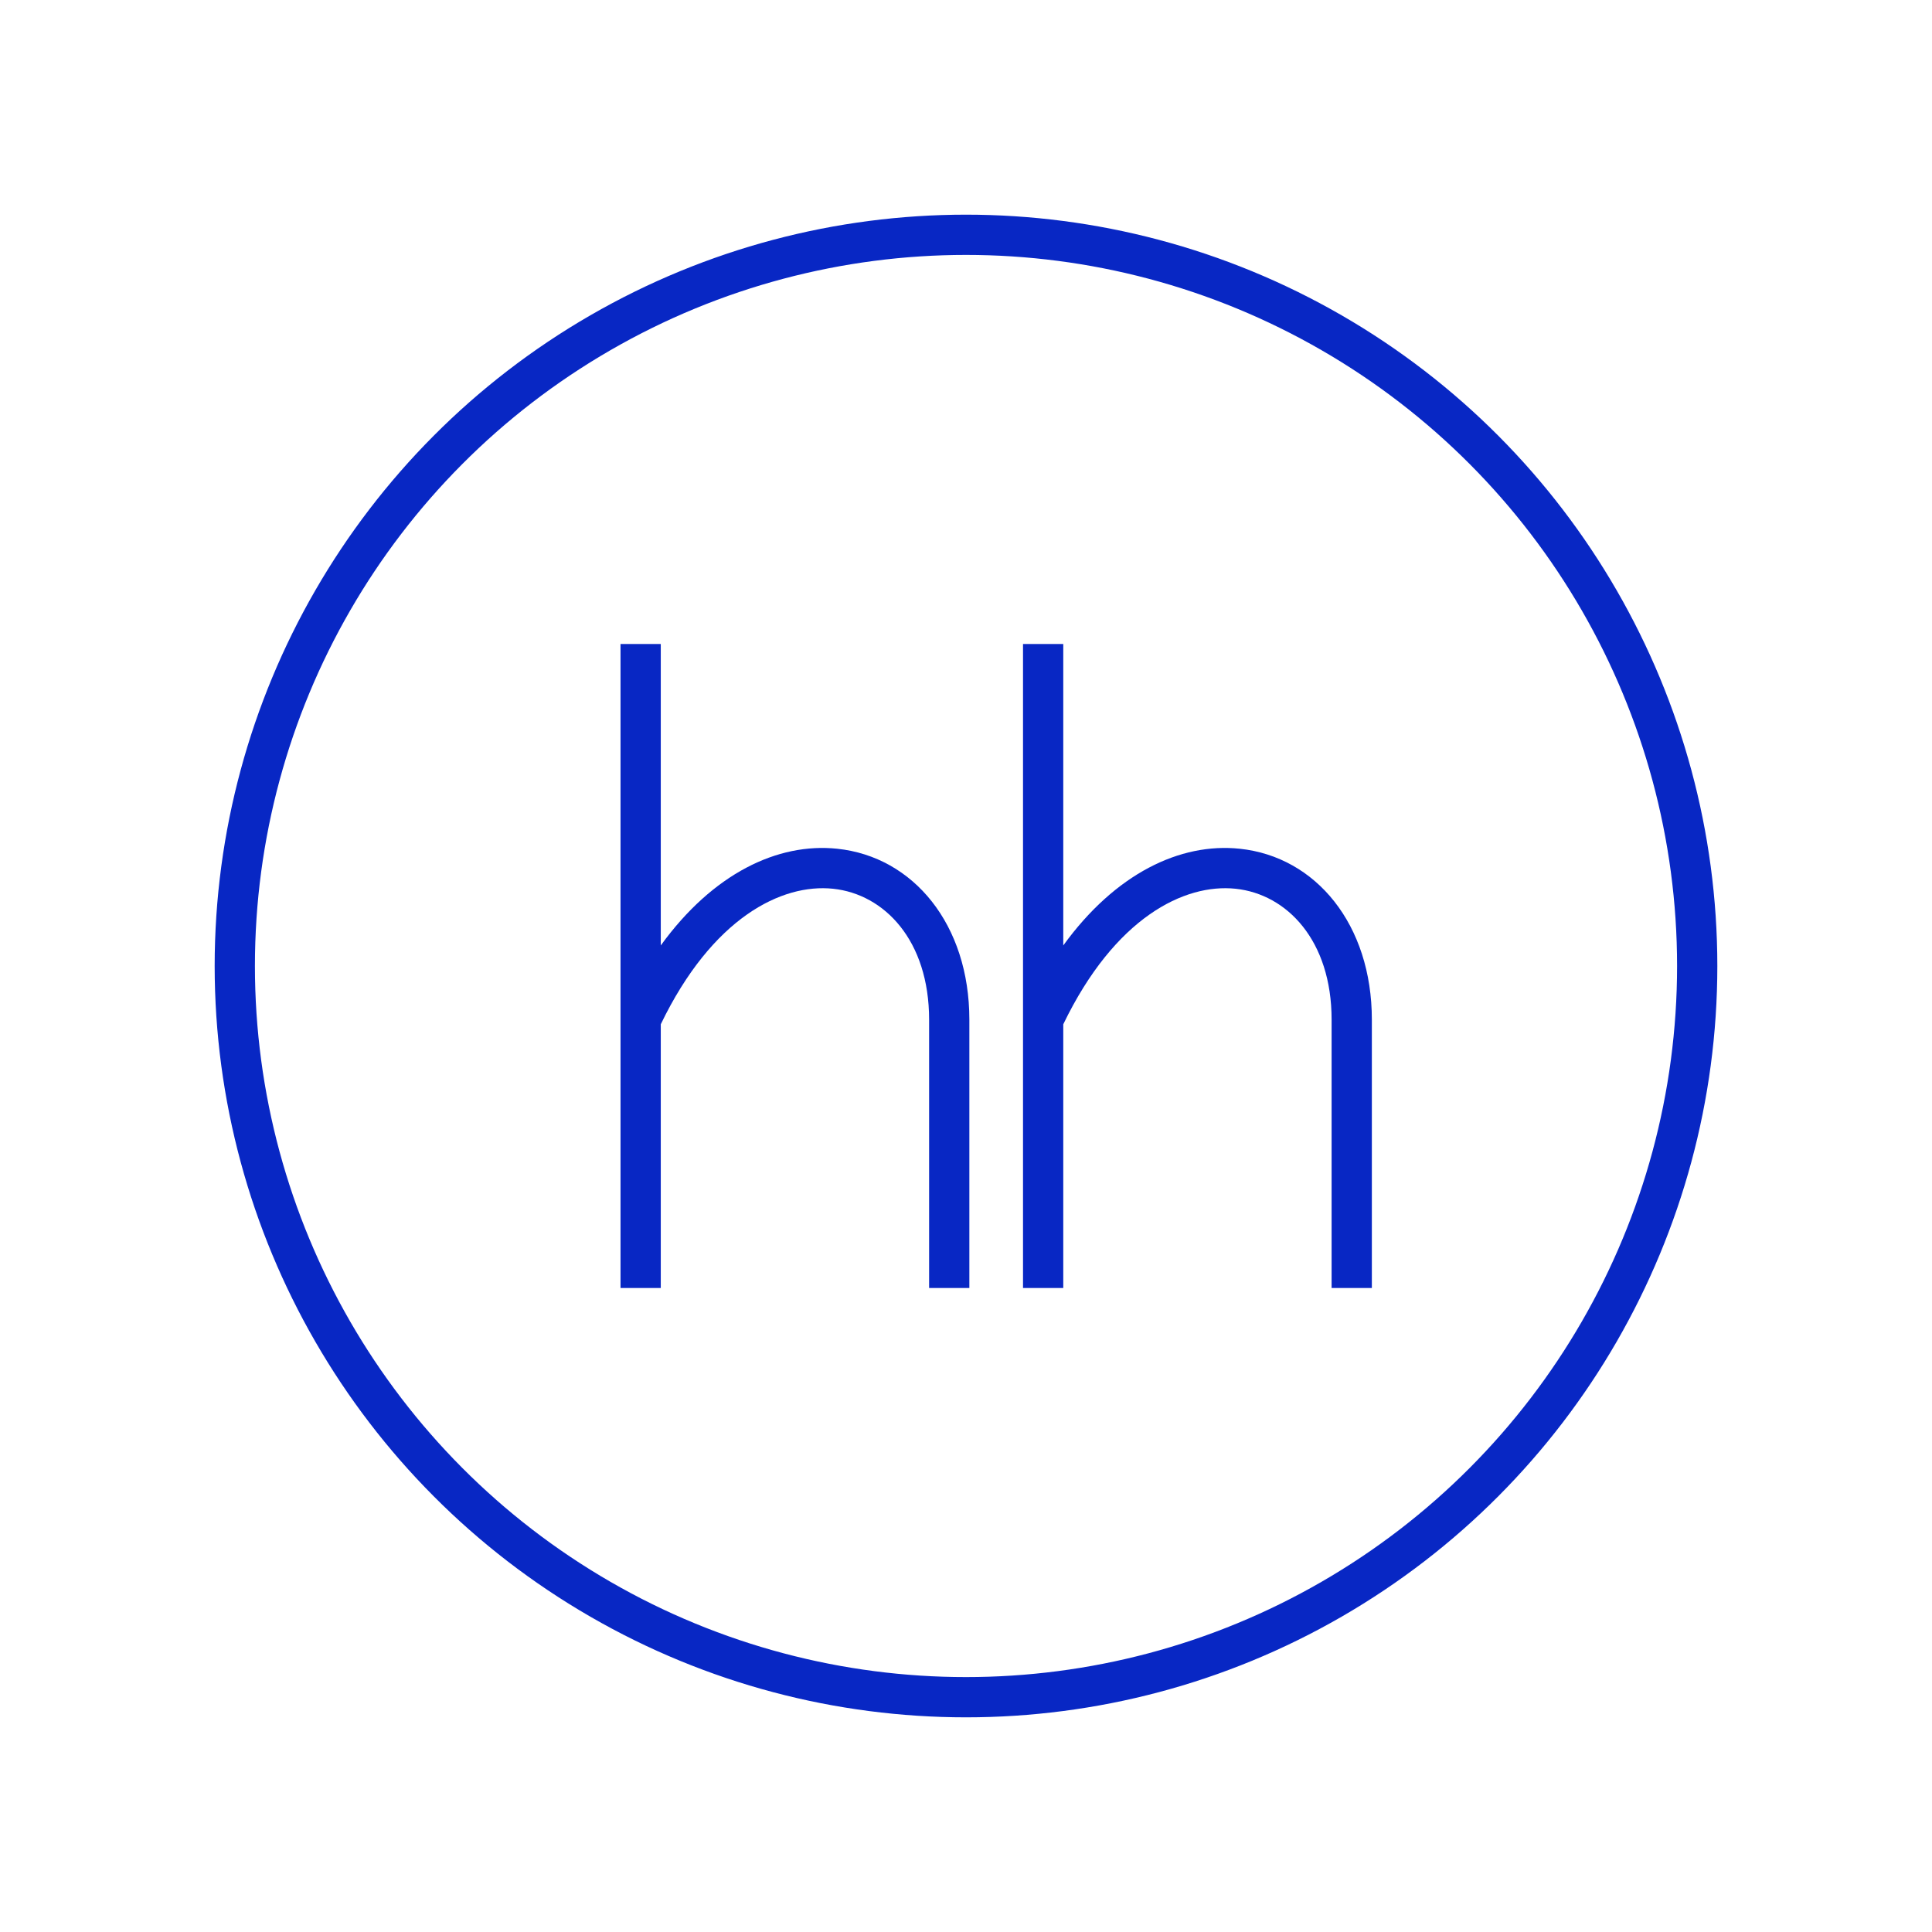
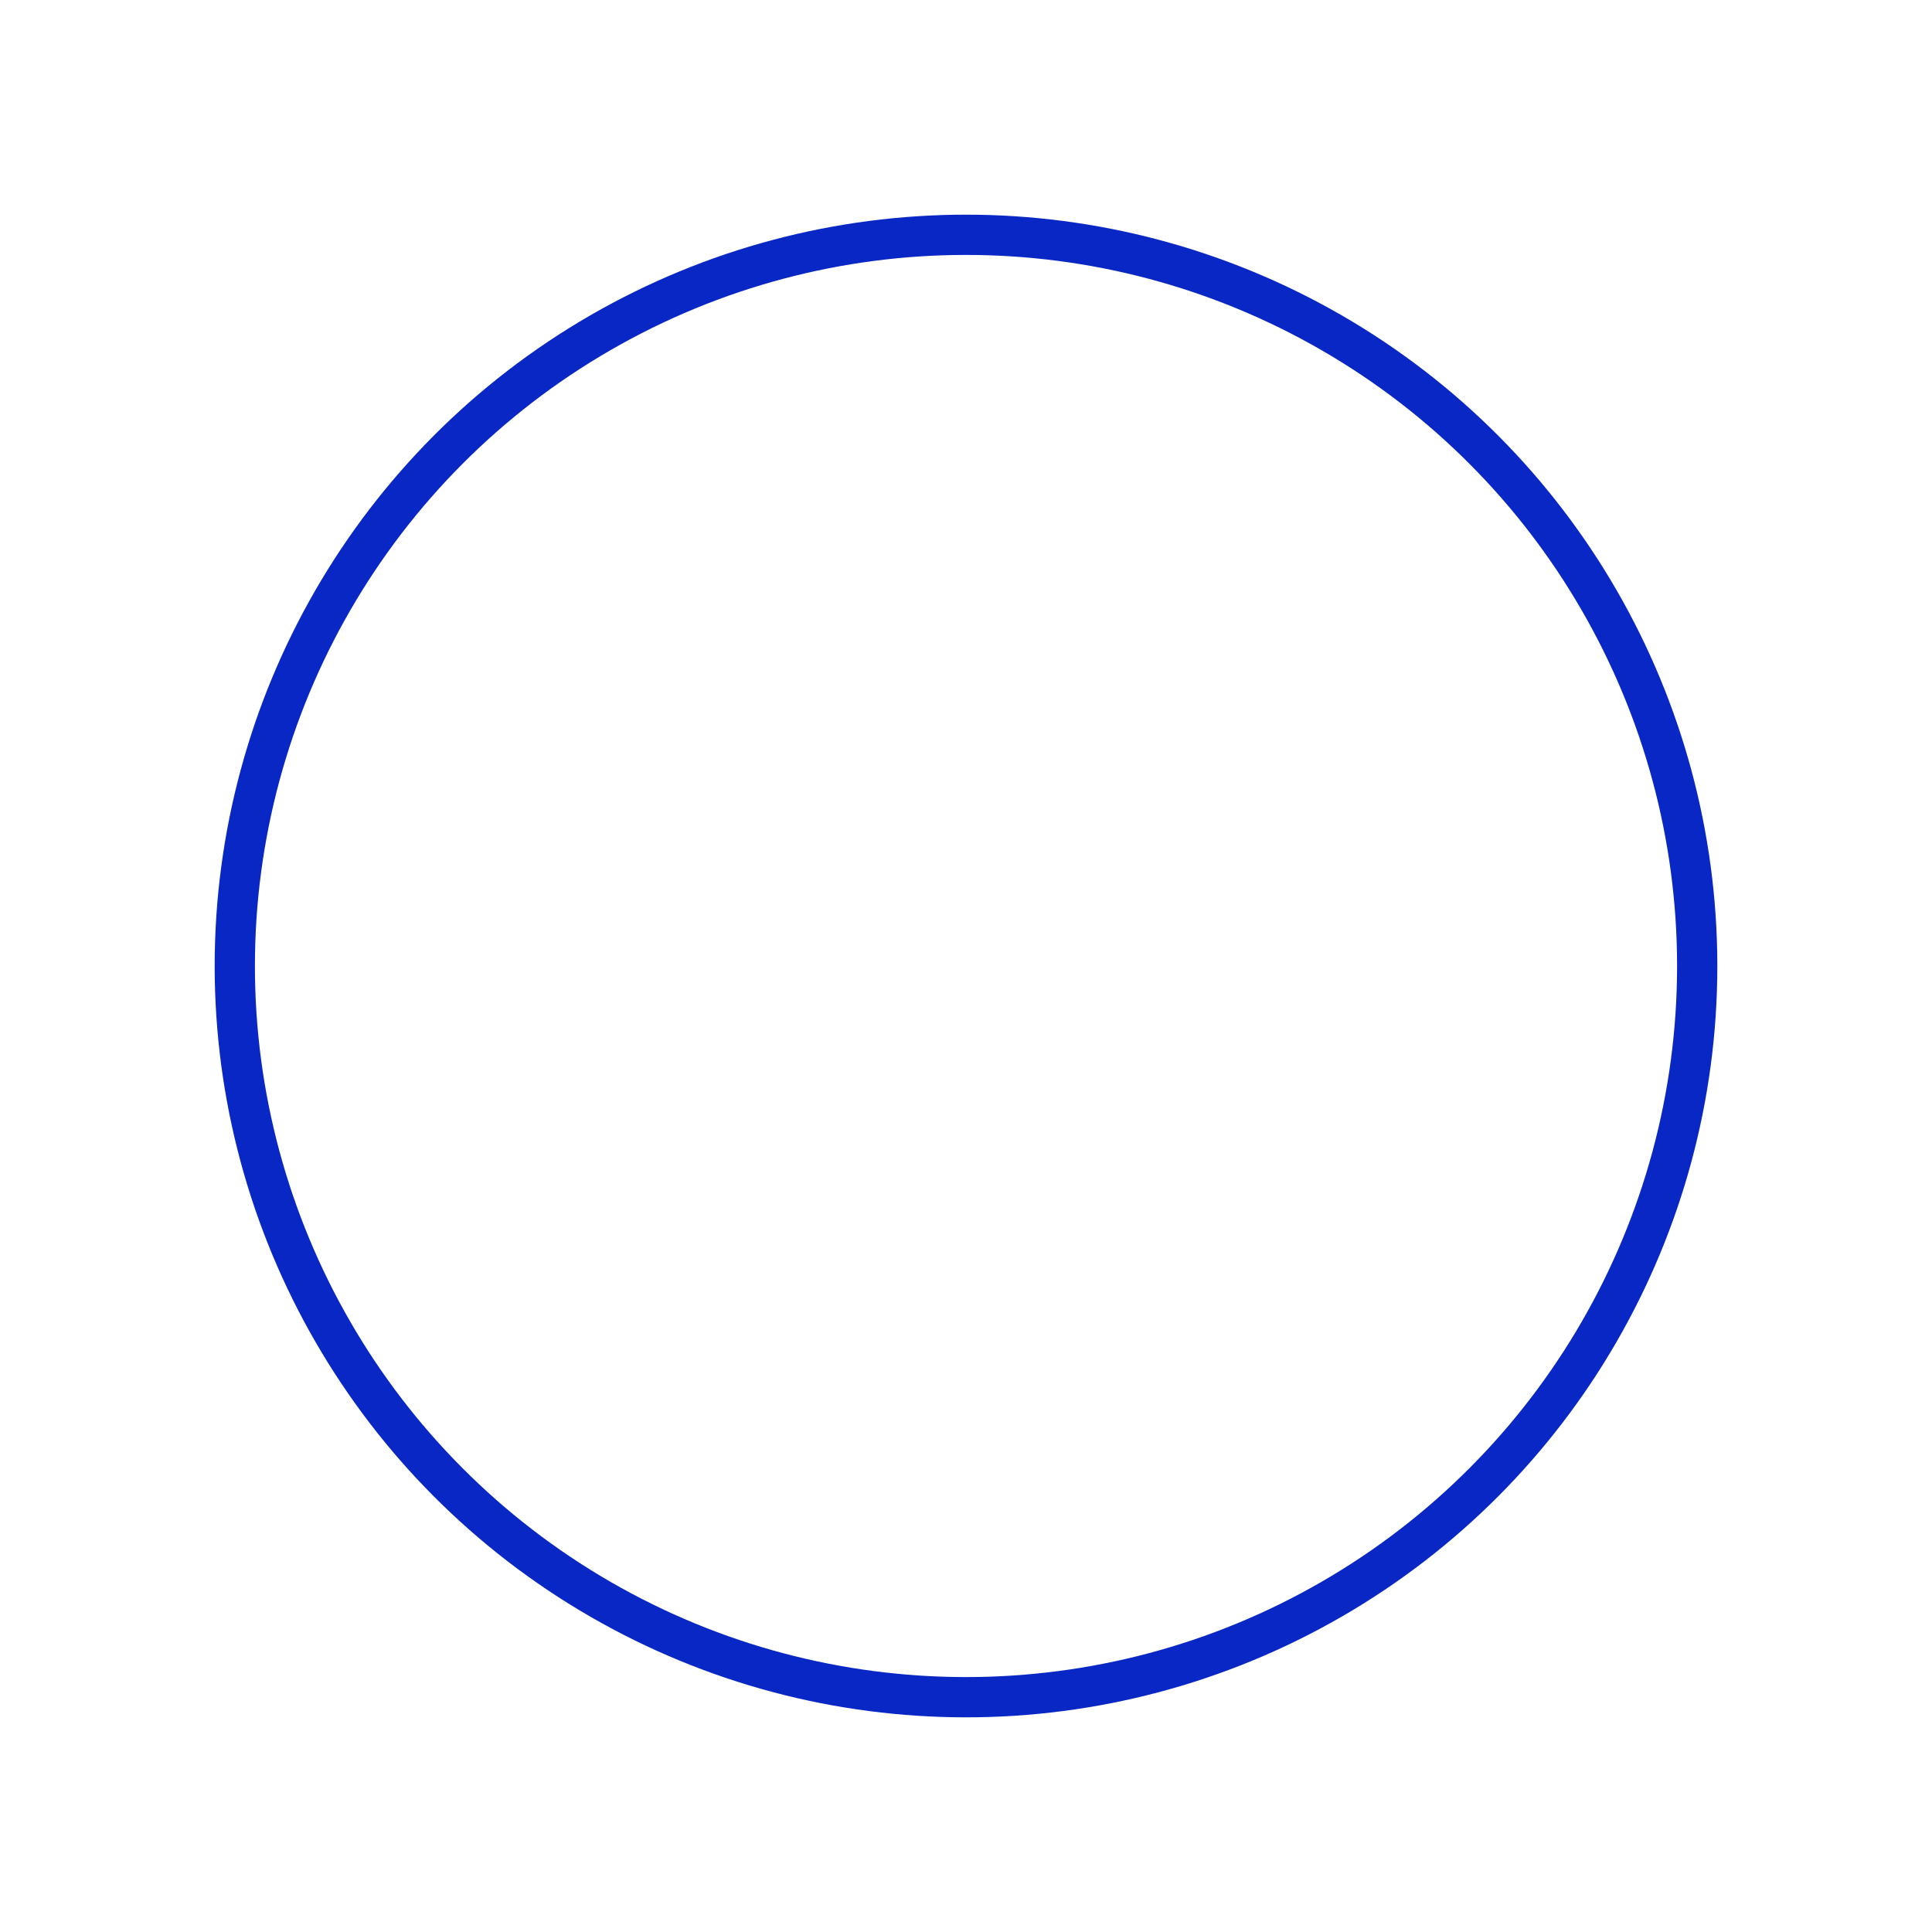
<svg xmlns="http://www.w3.org/2000/svg" width="72" height="72" viewBox="0 0 72 72" fill="none">
-   <path d="M24.625 35.234C26.564 32.558 28.978 31.396 31.203 31.63C34.042 31.929 36.125 34.456 36.125 38V48H34.625V38C34.625 35.045 32.957 33.322 31.047 33.121C29.135 32.92 26.543 34.198 24.625 38.172V48H23.125V24H24.625V35.234Z" fill="#0827C4" />
-   <path d="M39.625 35.234C41.564 32.558 43.978 31.396 46.203 31.63C49.042 31.929 51.125 34.456 51.125 38V48H49.625V38C49.625 35.045 47.957 33.322 46.047 33.121C44.135 32.92 41.543 34.198 39.625 38.172V48H38.125V24H39.625V35.234Z" fill="#0827C4" />
  <circle cx="36" cy="36" r="27.25" stroke="#0827C4" stroke-width="1.5" stroke-linejoin="bevel" />
</svg>